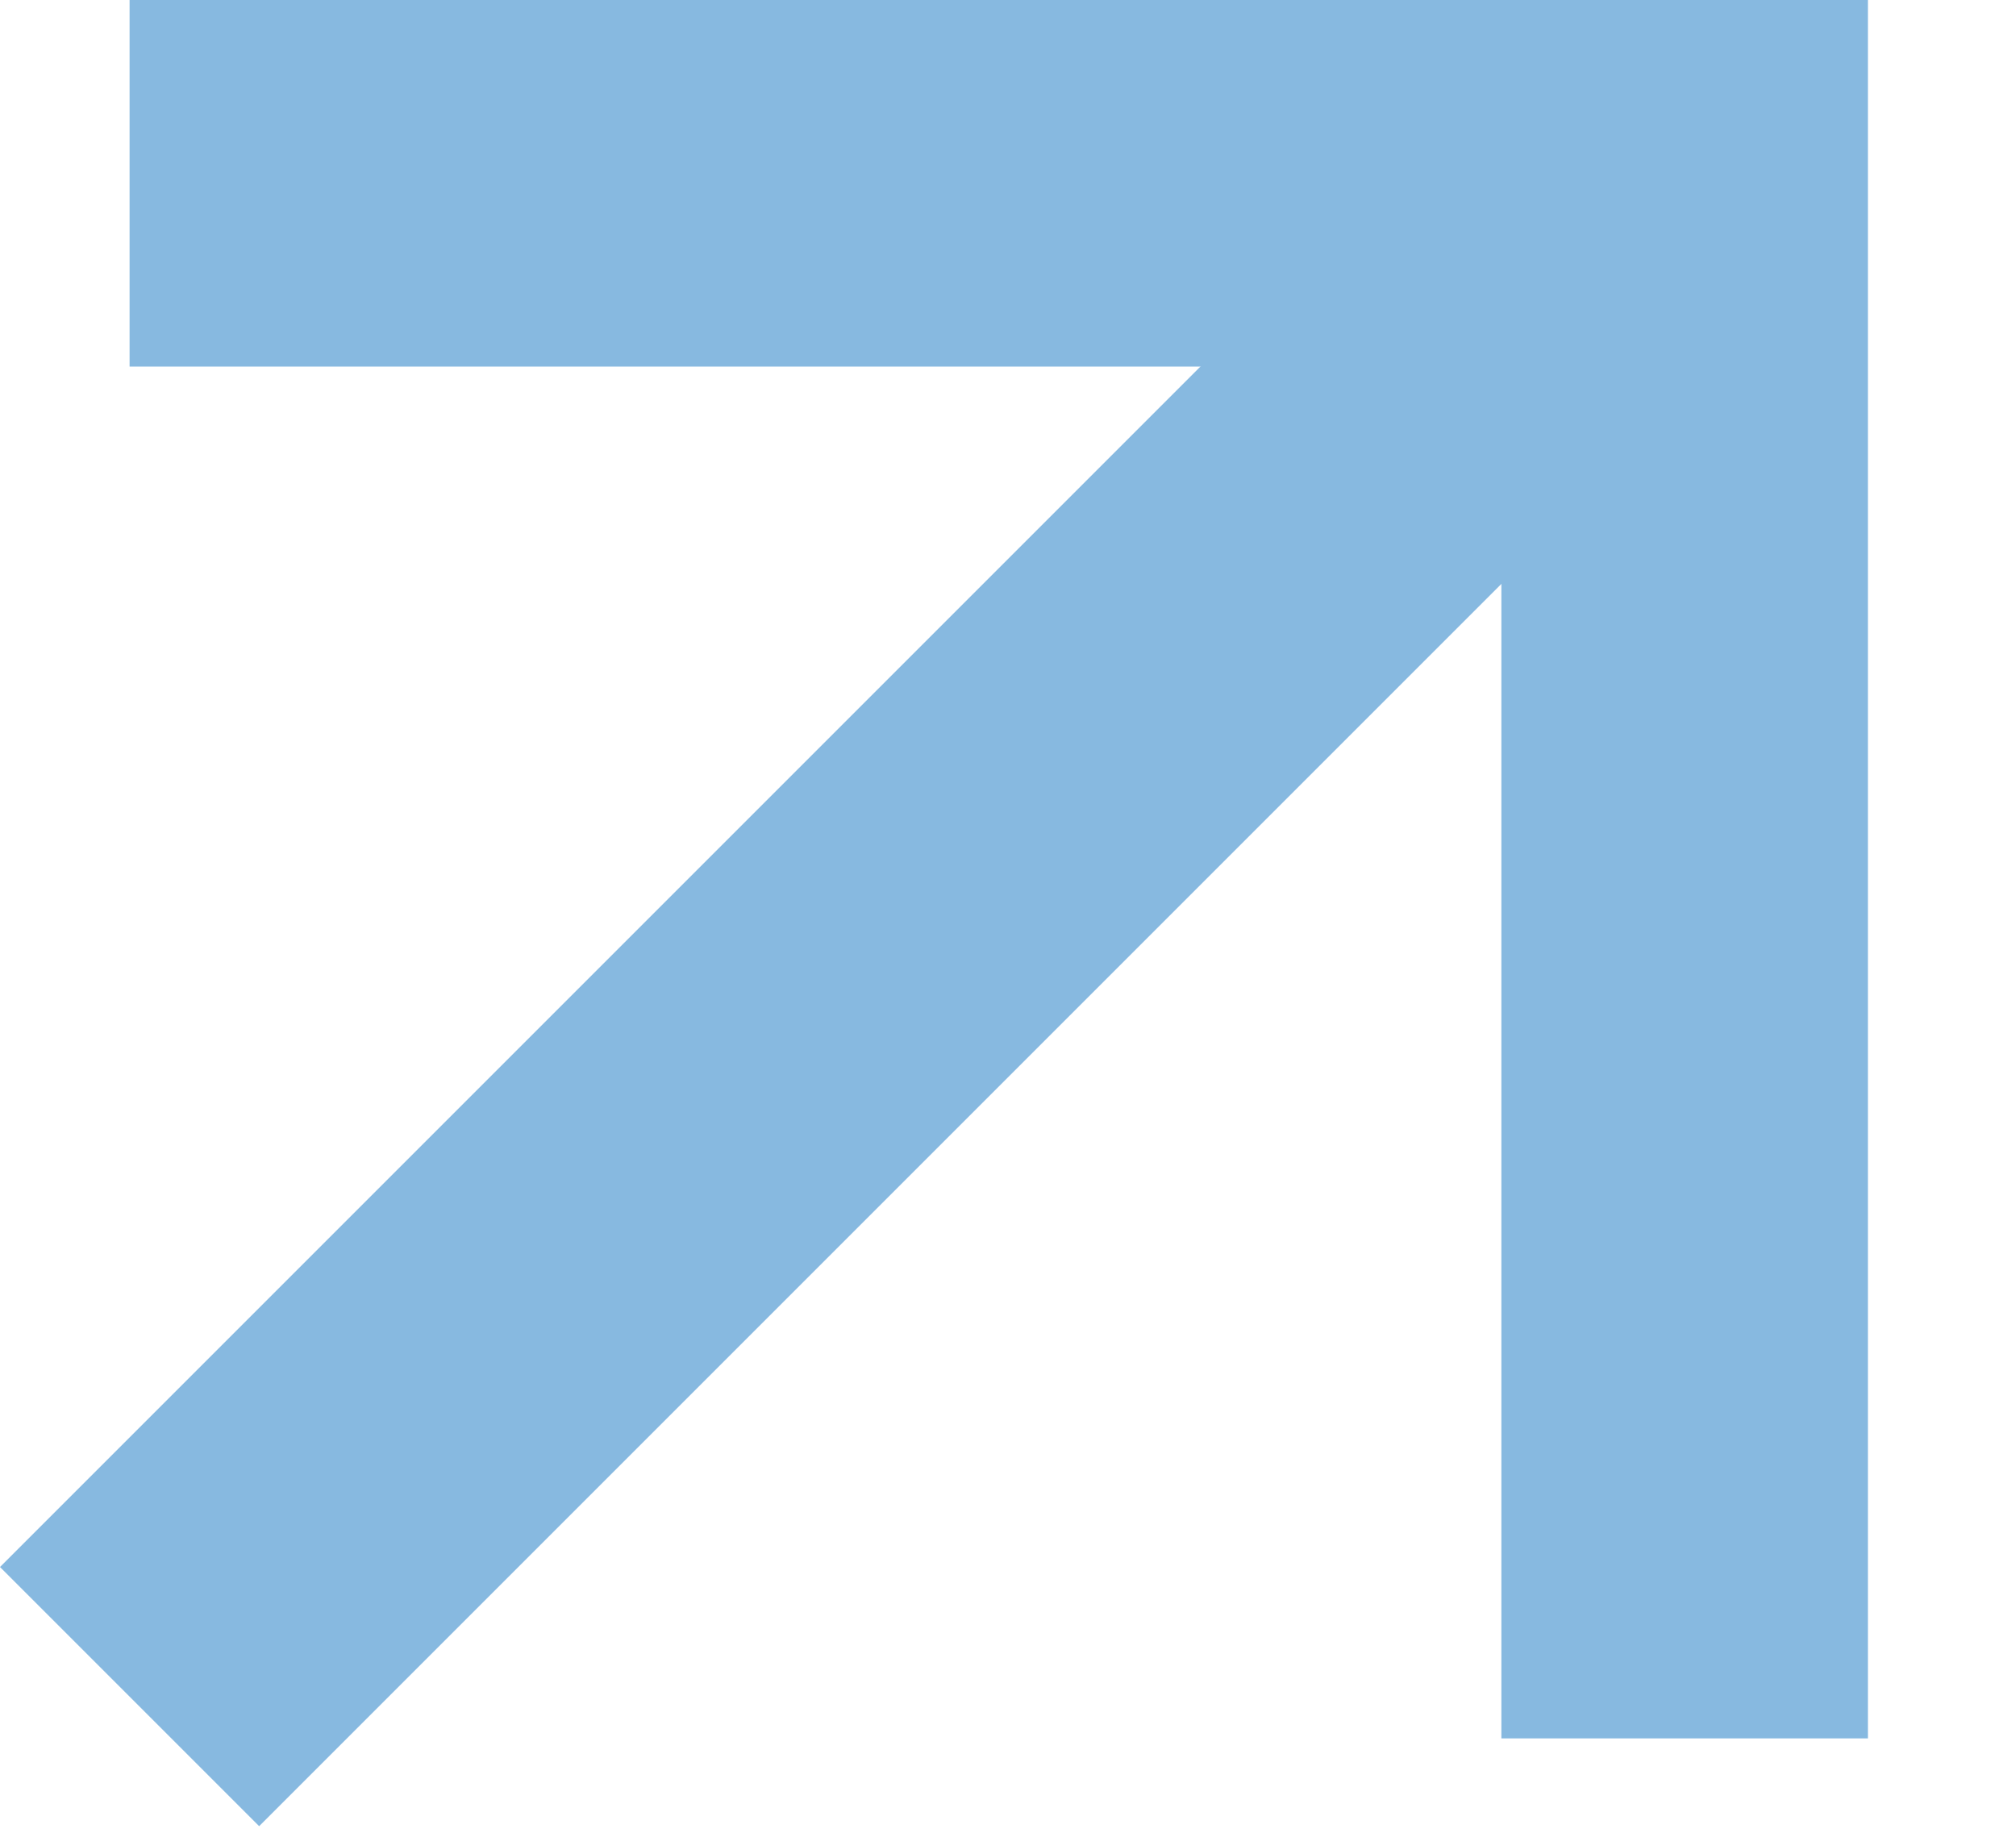
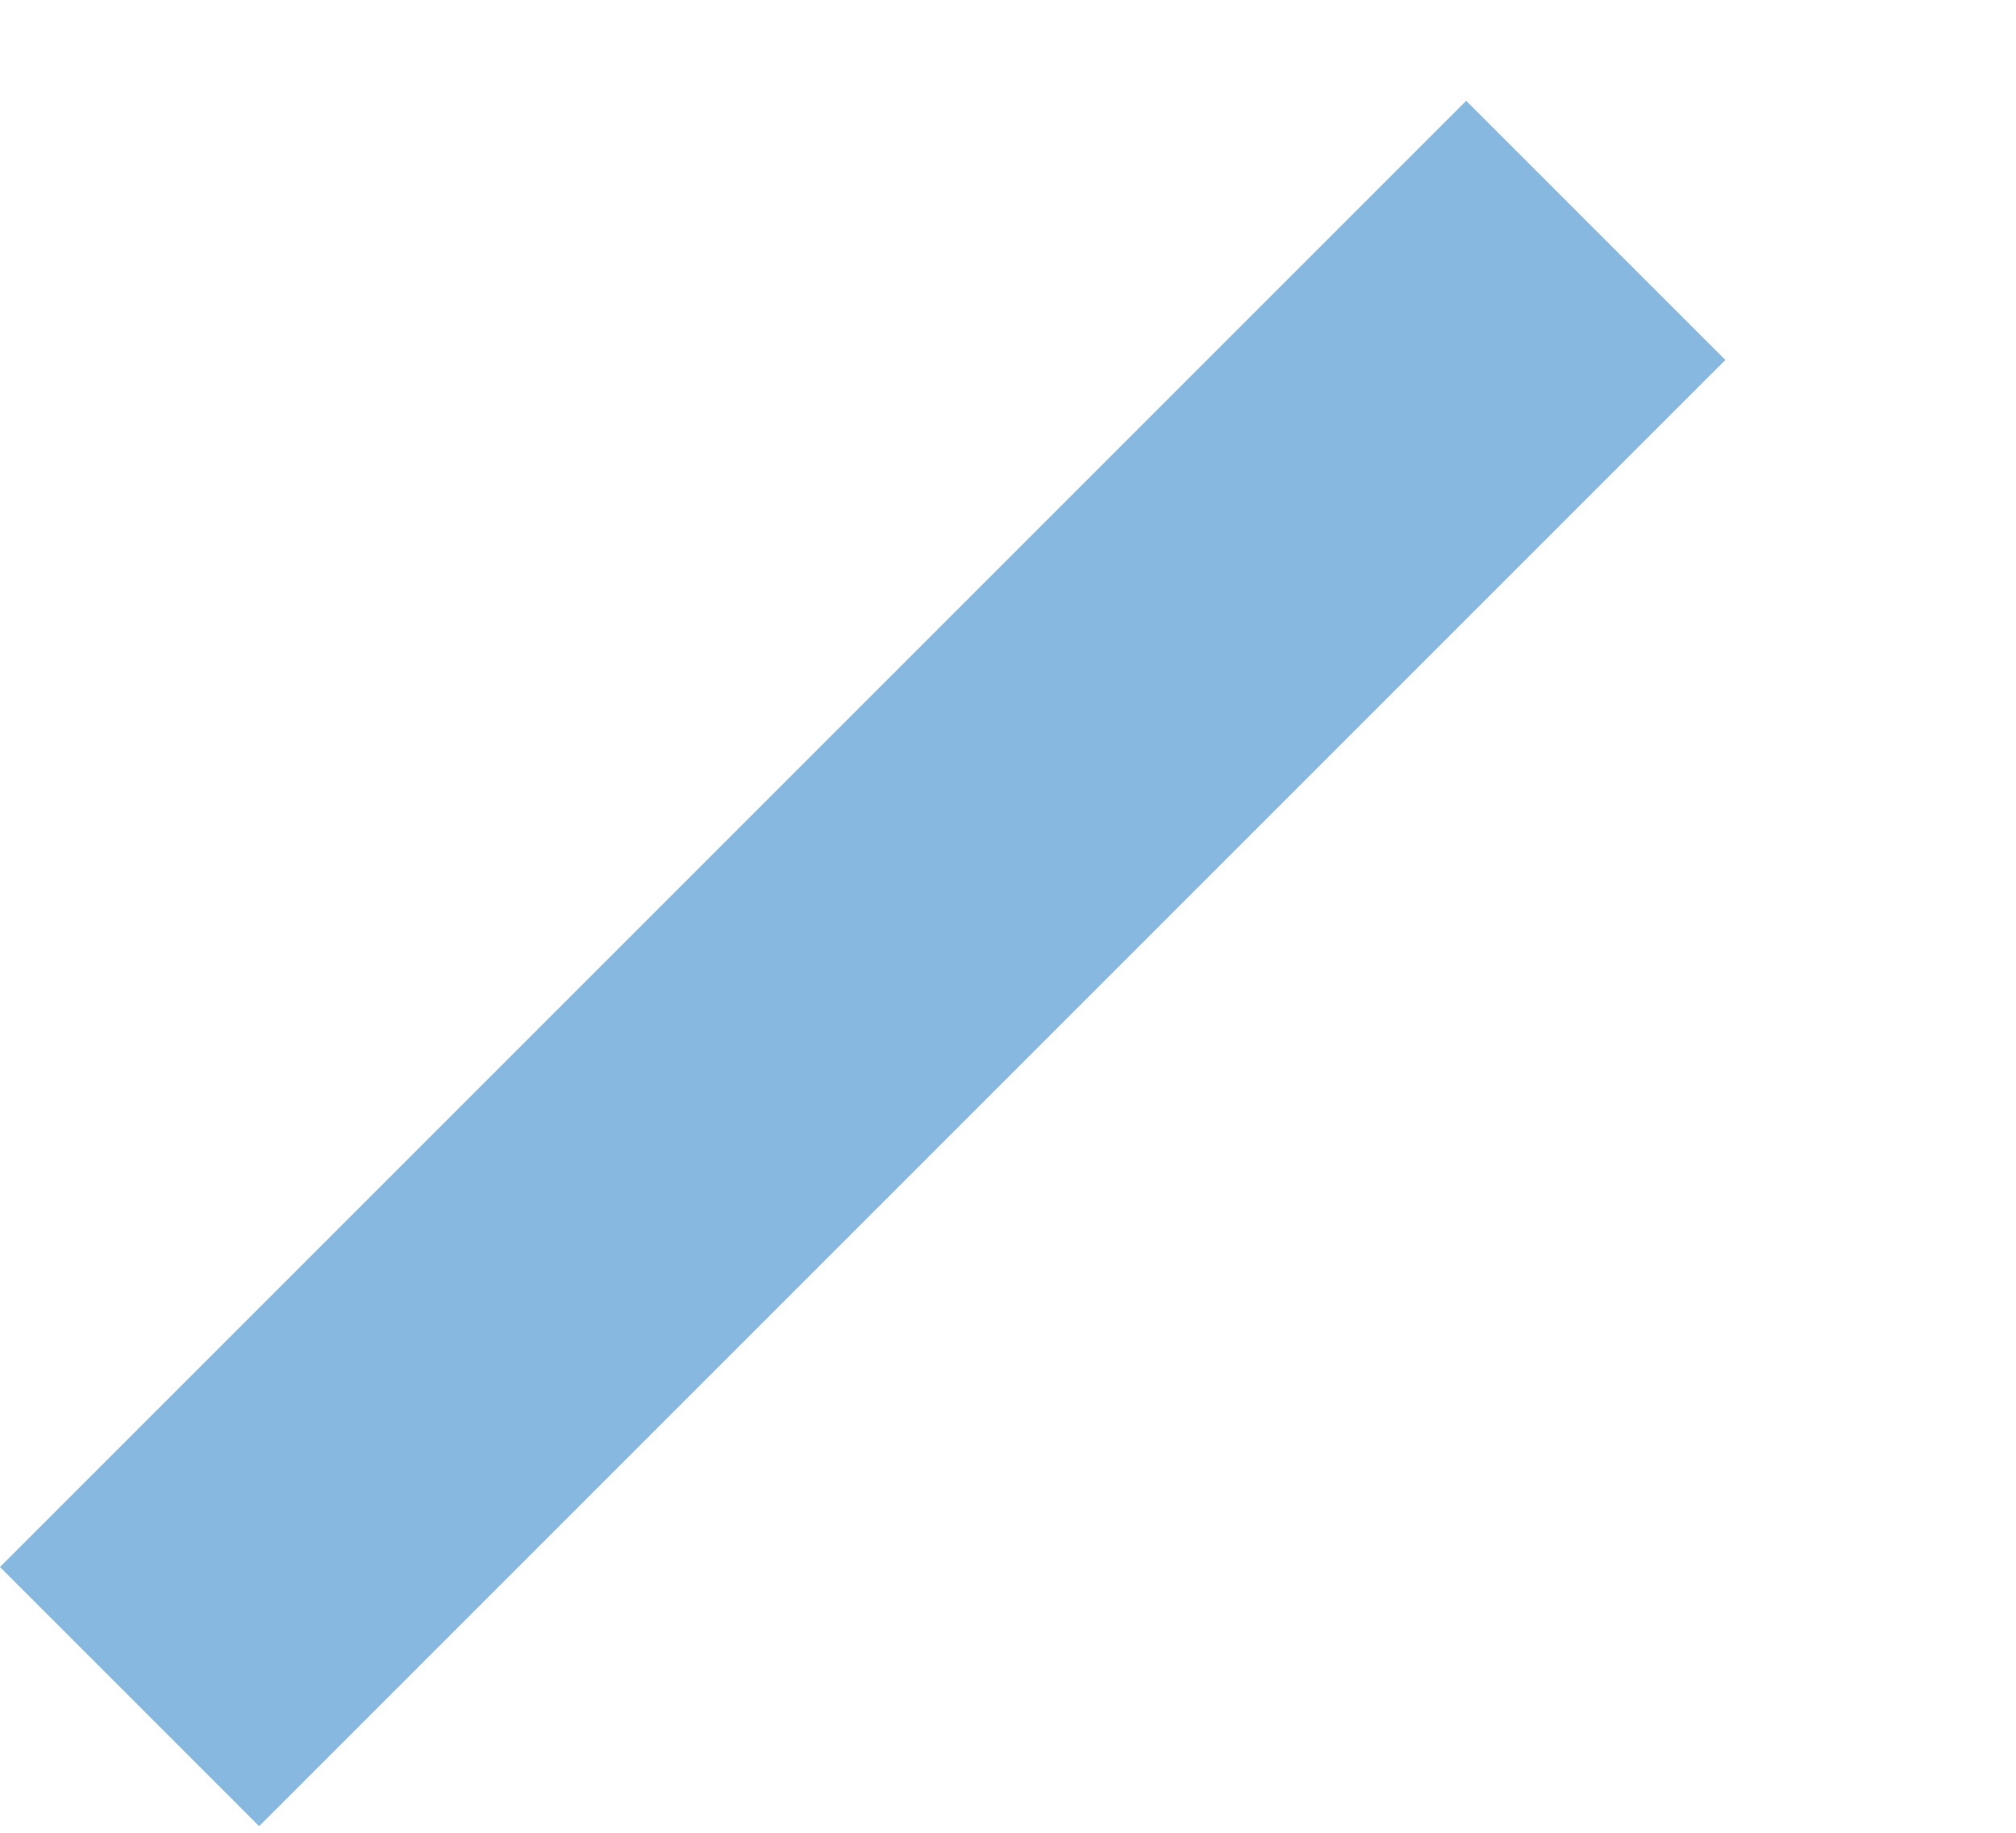
<svg xmlns="http://www.w3.org/2000/svg" width="11" height="10" viewBox="0 0 11 10" fill="none">
-   <path fill-rule="evenodd" clip-rule="evenodd" d="M10.192 9.485H8.192V2L0.707 2L0.707 0L10.192 2.52881e-07V9.485Z" fill="#87B9E0" />
  <path fill-rule="evenodd" clip-rule="evenodd" d="M0 8.55L8 0.55L9.414 1.964L1.414 9.964L0 8.55Z" fill="#87B9E0" />
</svg>